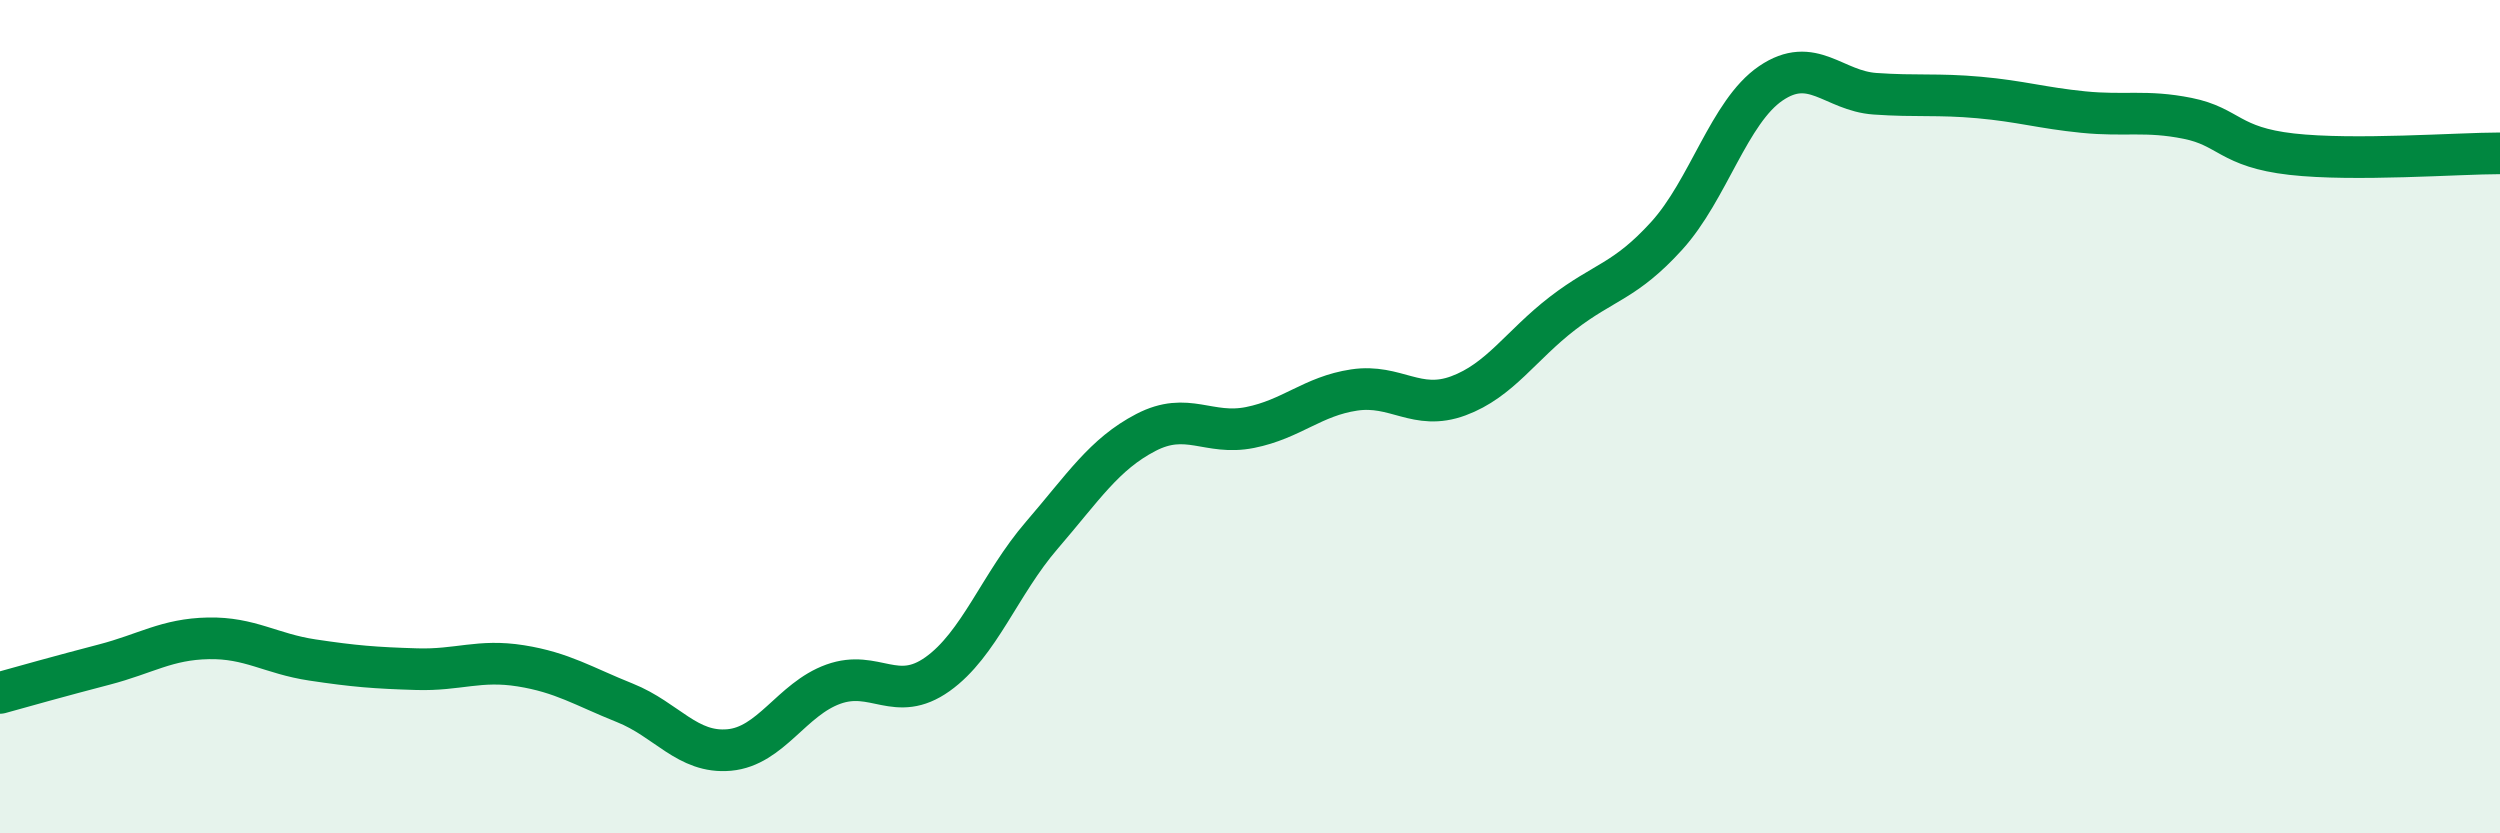
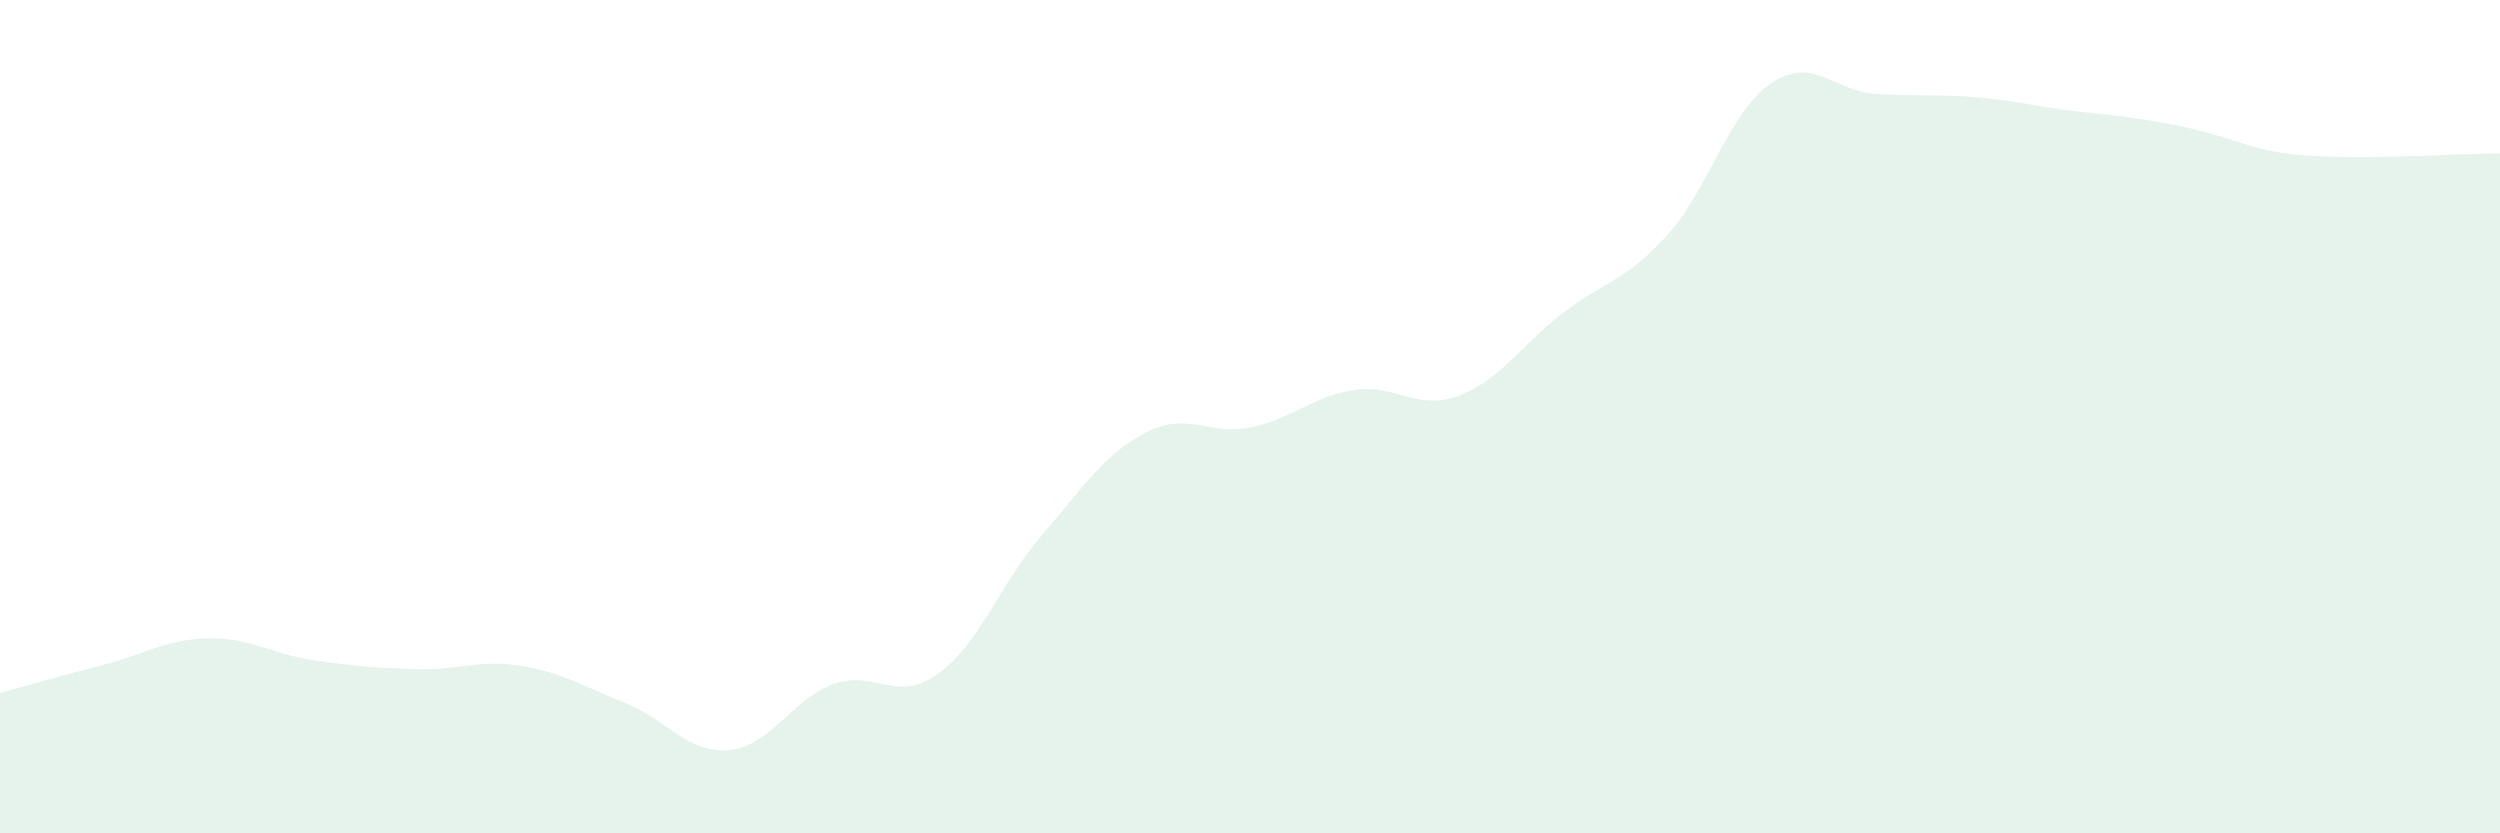
<svg xmlns="http://www.w3.org/2000/svg" width="60" height="20" viewBox="0 0 60 20">
-   <path d="M 0,16.63 C 0.5,16.49 1.5,16.21 2.5,15.95 C 3.5,15.69 4,15.34 5,15.32 C 6,15.3 6.5,15.69 7.5,15.84 C 8.5,15.99 9,16.03 10,16.06 C 11,16.09 11.5,15.82 12.5,15.98 C 13.5,16.14 14,16.47 15,16.87 C 16,17.27 16.5,18.09 17.5,18 C 18.5,17.91 19,16.78 20,16.42 C 21,16.06 21.5,16.89 22.5,16.18 C 23.5,15.47 24,14.01 25,12.85 C 26,11.69 26.5,10.9 27.5,10.38 C 28.5,9.86 29,10.46 30,10.26 C 31,10.06 31.5,9.51 32.5,9.36 C 33.5,9.21 34,9.87 35,9.5 C 36,9.13 36.5,8.29 37.5,7.52 C 38.5,6.75 39,6.76 40,5.66 C 41,4.56 41.5,2.68 42.5,2 C 43.5,1.32 44,2.18 45,2.25 C 46,2.32 46.5,2.25 47.5,2.34 C 48.5,2.43 49,2.59 50,2.69 C 51,2.79 51.5,2.64 52.5,2.84 C 53.5,3.04 53.5,3.53 55,3.7 C 56.5,3.87 59,3.68 60,3.68L60 20L0 20Z" fill="#008740" opacity="0.1" stroke-linecap="round" stroke-linejoin="round" />
-   <path d="M 0,16.63 C 0.5,16.49 1.5,16.21 2.5,15.95 C 3.5,15.69 4,15.34 5,15.32 C 6,15.3 6.5,15.69 7.5,15.84 C 8.5,15.99 9,16.03 10,16.06 C 11,16.09 11.5,15.82 12.5,15.98 C 13.5,16.14 14,16.47 15,16.87 C 16,17.27 16.5,18.09 17.5,18 C 18.5,17.91 19,16.78 20,16.42 C 21,16.06 21.5,16.89 22.5,16.18 C 23.5,15.47 24,14.01 25,12.85 C 26,11.69 26.5,10.9 27.5,10.38 C 28.5,9.86 29,10.46 30,10.26 C 31,10.06 31.5,9.51 32.5,9.36 C 33.5,9.21 34,9.87 35,9.5 C 36,9.13 36.5,8.29 37.5,7.52 C 38.5,6.75 39,6.76 40,5.66 C 41,4.56 41.5,2.68 42.5,2 C 43.5,1.32 44,2.18 45,2.25 C 46,2.32 46.5,2.25 47.5,2.34 C 48.5,2.43 49,2.59 50,2.69 C 51,2.79 51.5,2.64 52.5,2.84 C 53.5,3.04 53.5,3.53 55,3.7 C 56.5,3.87 59,3.68 60,3.68" stroke="#008740" stroke-width="1" fill="none" stroke-linecap="round" stroke-linejoin="round" />
+   <path d="M 0,16.63 C 0.5,16.49 1.5,16.21 2.5,15.95 C 3.5,15.69 4,15.34 5,15.32 C 6,15.3 6.5,15.69 7.5,15.84 C 8.5,15.99 9,16.03 10,16.06 C 11,16.09 11.5,15.82 12.5,15.98 C 13.5,16.14 14,16.47 15,16.87 C 16,17.27 16.5,18.09 17.5,18 C 18.5,17.91 19,16.78 20,16.42 C 21,16.06 21.5,16.89 22.5,16.18 C 23.5,15.47 24,14.01 25,12.85 C 26,11.69 26.5,10.9 27.5,10.38 C 28.5,9.86 29,10.46 30,10.26 C 31,10.06 31.5,9.51 32.5,9.36 C 33.5,9.21 34,9.87 35,9.5 C 36,9.13 36.5,8.29 37.5,7.52 C 38.5,6.75 39,6.76 40,5.66 C 41,4.56 41.5,2.68 42.5,2 C 43.5,1.32 44,2.18 45,2.25 C 46,2.32 46.5,2.25 47.5,2.34 C 48.5,2.43 49,2.59 50,2.69 C 53.5,3.04 53.5,3.53 55,3.7 C 56.5,3.87 59,3.68 60,3.68L60 20L0 20Z" fill="#008740" opacity="0.1" stroke-linecap="round" stroke-linejoin="round" />
</svg>